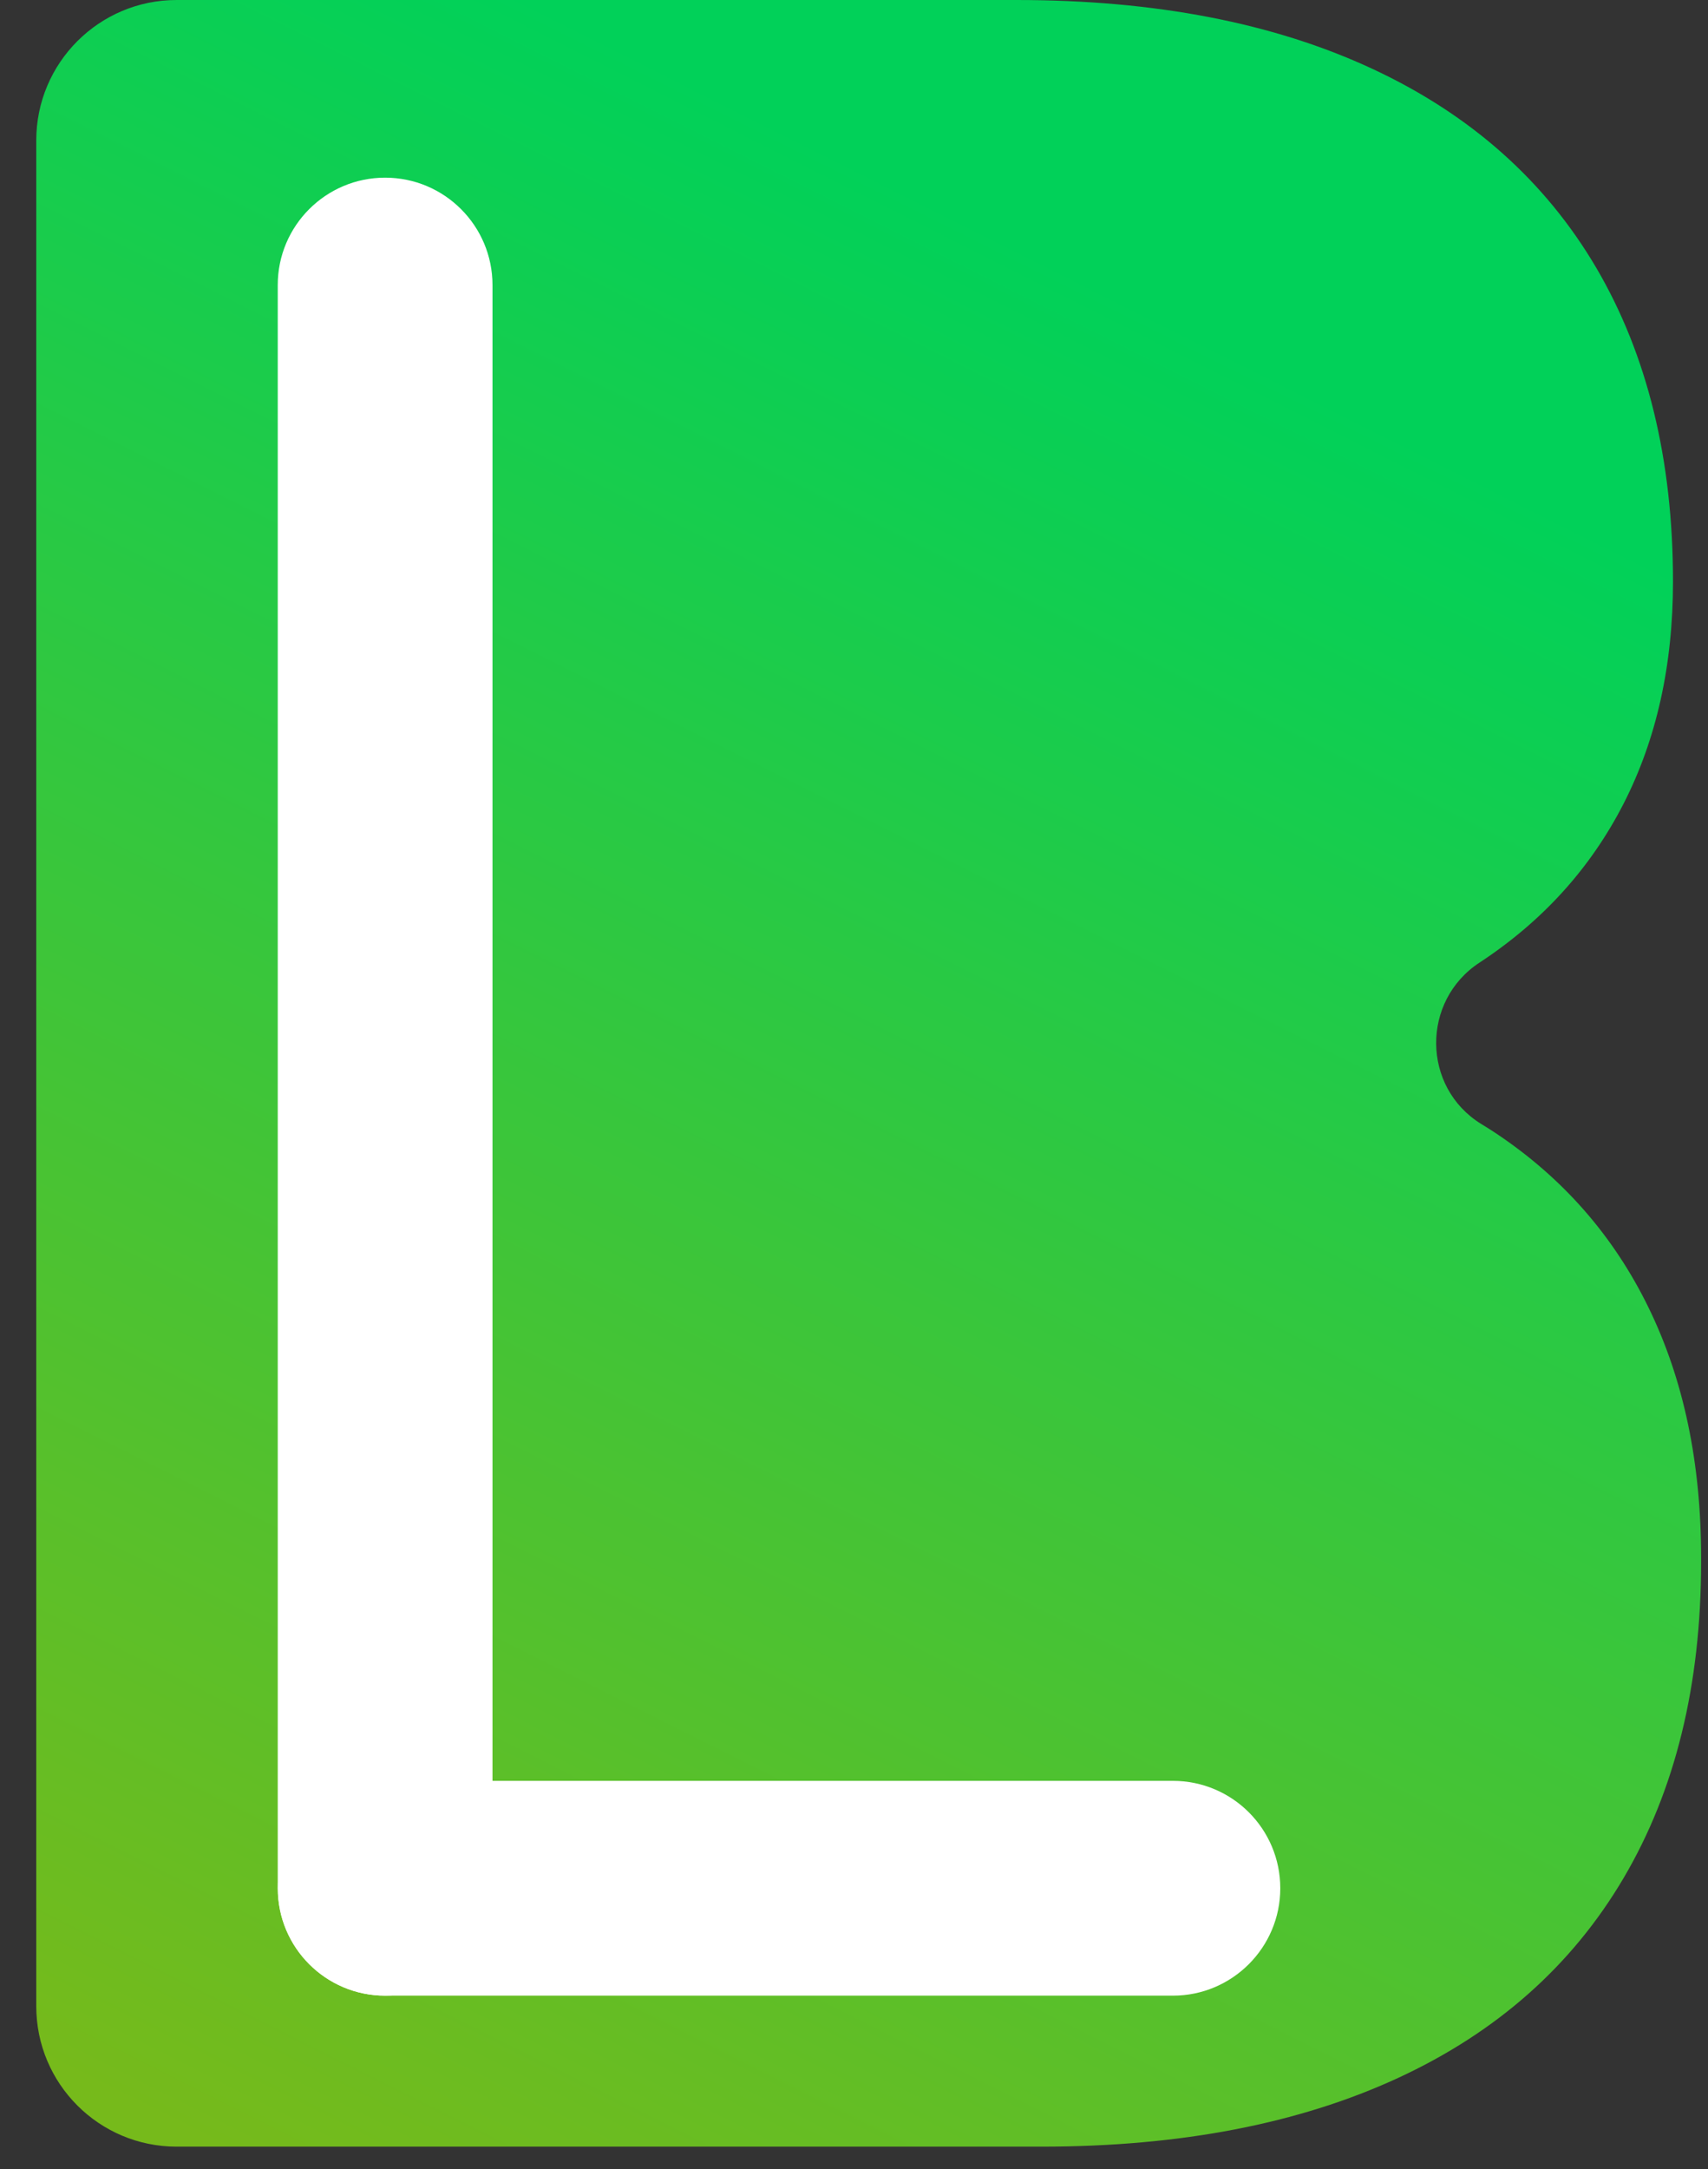
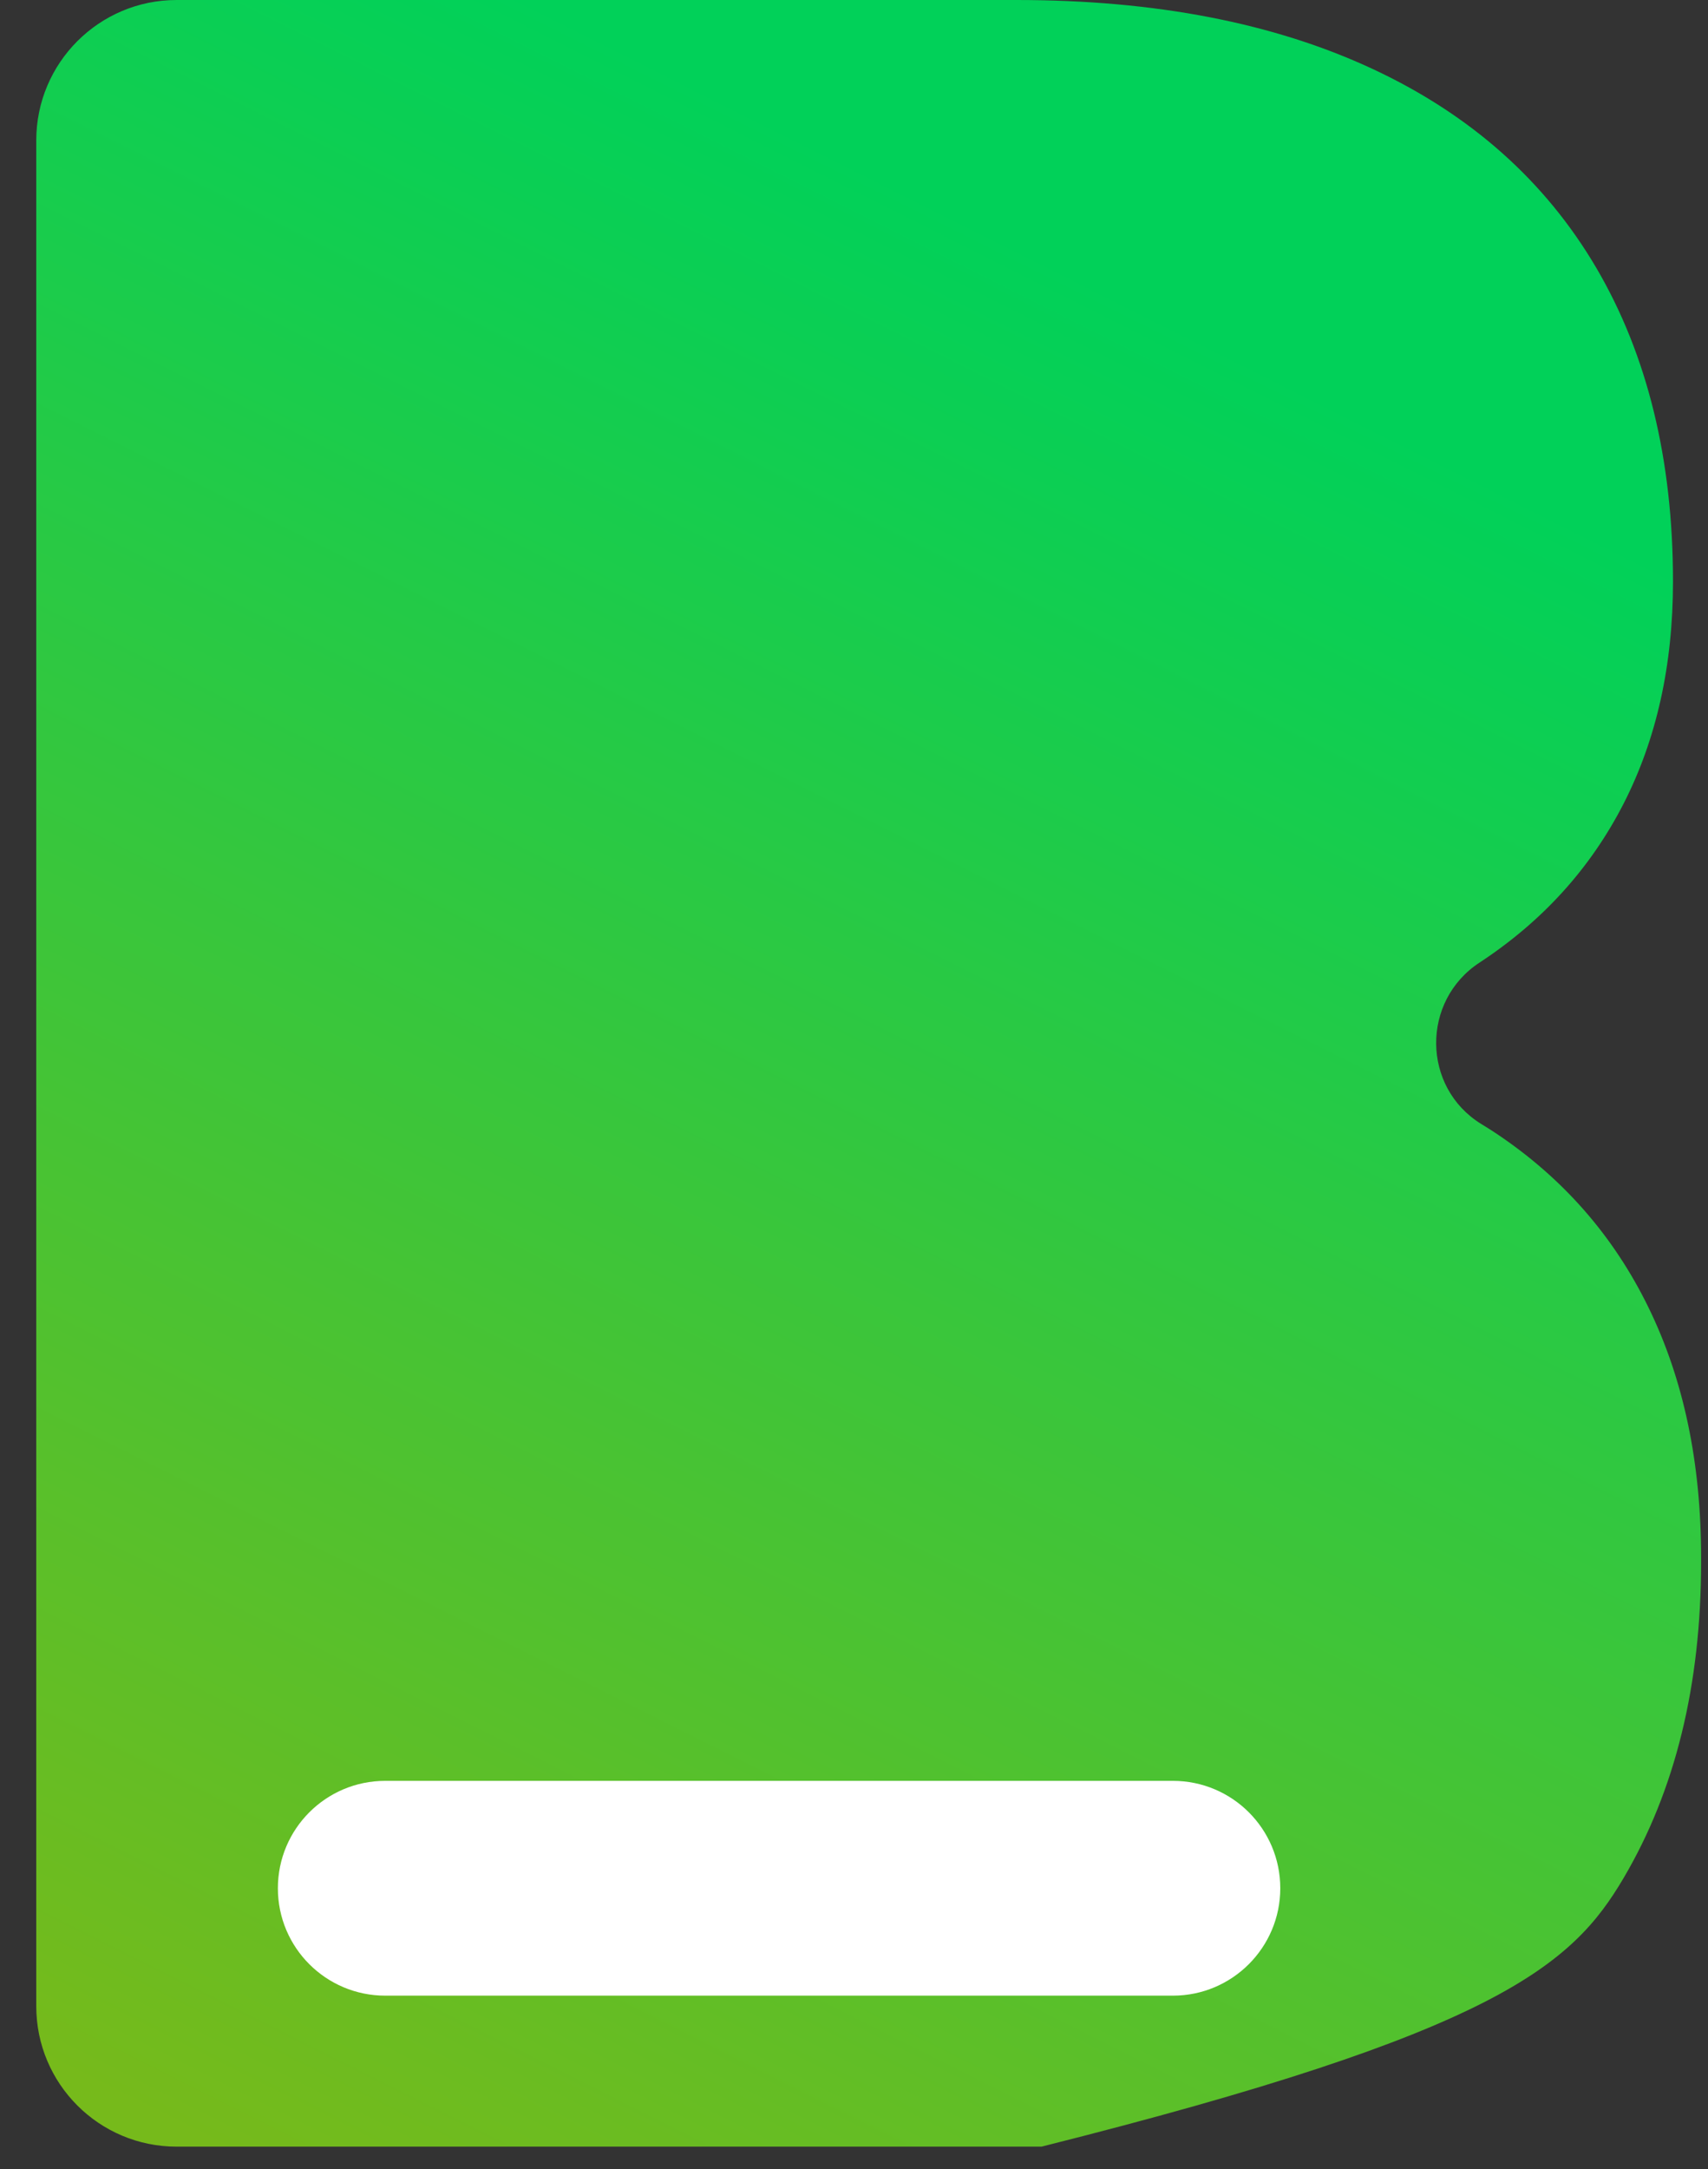
<svg xmlns="http://www.w3.org/2000/svg" width="26" height="33" viewBox="0 0 26 33" fill="none">
  <rect x="0" y="0" width="26" height="33" fill="#333333" stroke="none" />
-   <path d="M25.097 19.898C24.565 18.805 23.788 17.917 22.761 17.235C22.692 17.189 22.62 17.144 22.549 17.101C21.641 16.542 21.633 15.224 22.525 14.643C23.483 14.014 24.212 13.208 24.714 12.229C25.216 11.248 25.467 10.121 25.467 8.848C25.467 6.992 25.077 5.4 24.3 4.076C23.52 2.75 22.382 1.74 20.886 1.045C19.389 0.349 17.585 0 15.474 0H8.309H3.247H2.688C1.509 0 0.552 0.957 0.552 2.136V30.523C0.552 31.703 1.509 32.659 2.688 32.659H3.247H8.309H15.855C17.967 32.659 19.774 32.31 21.28 31.615C22.786 30.919 23.93 29.905 24.716 28.571C25.501 27.239 25.895 25.637 25.895 23.764V23.697C25.895 22.256 25.63 20.991 25.097 19.898Z" fill="url(#paint0_linear)" />
-   <path d="M5.862 30.362C4.959 30.362 4.228 29.63 4.228 28.728V4.337C4.228 3.434 4.961 2.703 5.862 2.703C6.766 2.703 7.497 3.436 7.497 4.337V28.728C7.497 29.63 6.766 30.362 5.862 30.362Z" fill="white" />
+   <path d="M25.097 19.898C24.565 18.805 23.788 17.917 22.761 17.235C22.692 17.189 22.62 17.144 22.549 17.101C21.641 16.542 21.633 15.224 22.525 14.643C23.483 14.014 24.212 13.208 24.714 12.229C25.216 11.248 25.467 10.121 25.467 8.848C25.467 6.992 25.077 5.4 24.3 4.076C23.52 2.75 22.382 1.74 20.886 1.045C19.389 0.349 17.585 0 15.474 0H8.309H3.247H2.688C1.509 0 0.552 0.957 0.552 2.136V30.523C0.552 31.703 1.509 32.659 2.688 32.659H3.247H8.309H15.855C22.786 30.919 23.93 29.905 24.716 28.571C25.501 27.239 25.895 25.637 25.895 23.764V23.697C25.895 22.256 25.63 20.991 25.097 19.898Z" fill="url(#paint0_linear)" />
  <path d="M19.489 28.728C19.489 27.824 18.756 27.094 17.855 27.094H5.864C4.961 27.094 4.23 27.826 4.23 28.728C4.23 29.632 4.963 30.362 5.864 30.362H17.855C18.756 30.362 19.489 29.63 19.489 28.728Z" fill="white" />
  <defs>
    <linearGradient id="paint0_linear" x1="17.788" y1="4.845" x2="3.707" y2="32.914" gradientUnits="userSpaceOnUse">
      <stop stop-color="#01D159" />
      <stop offset="1" stop-color="#76BA1B" />
    </linearGradient>
  </defs>
</svg>